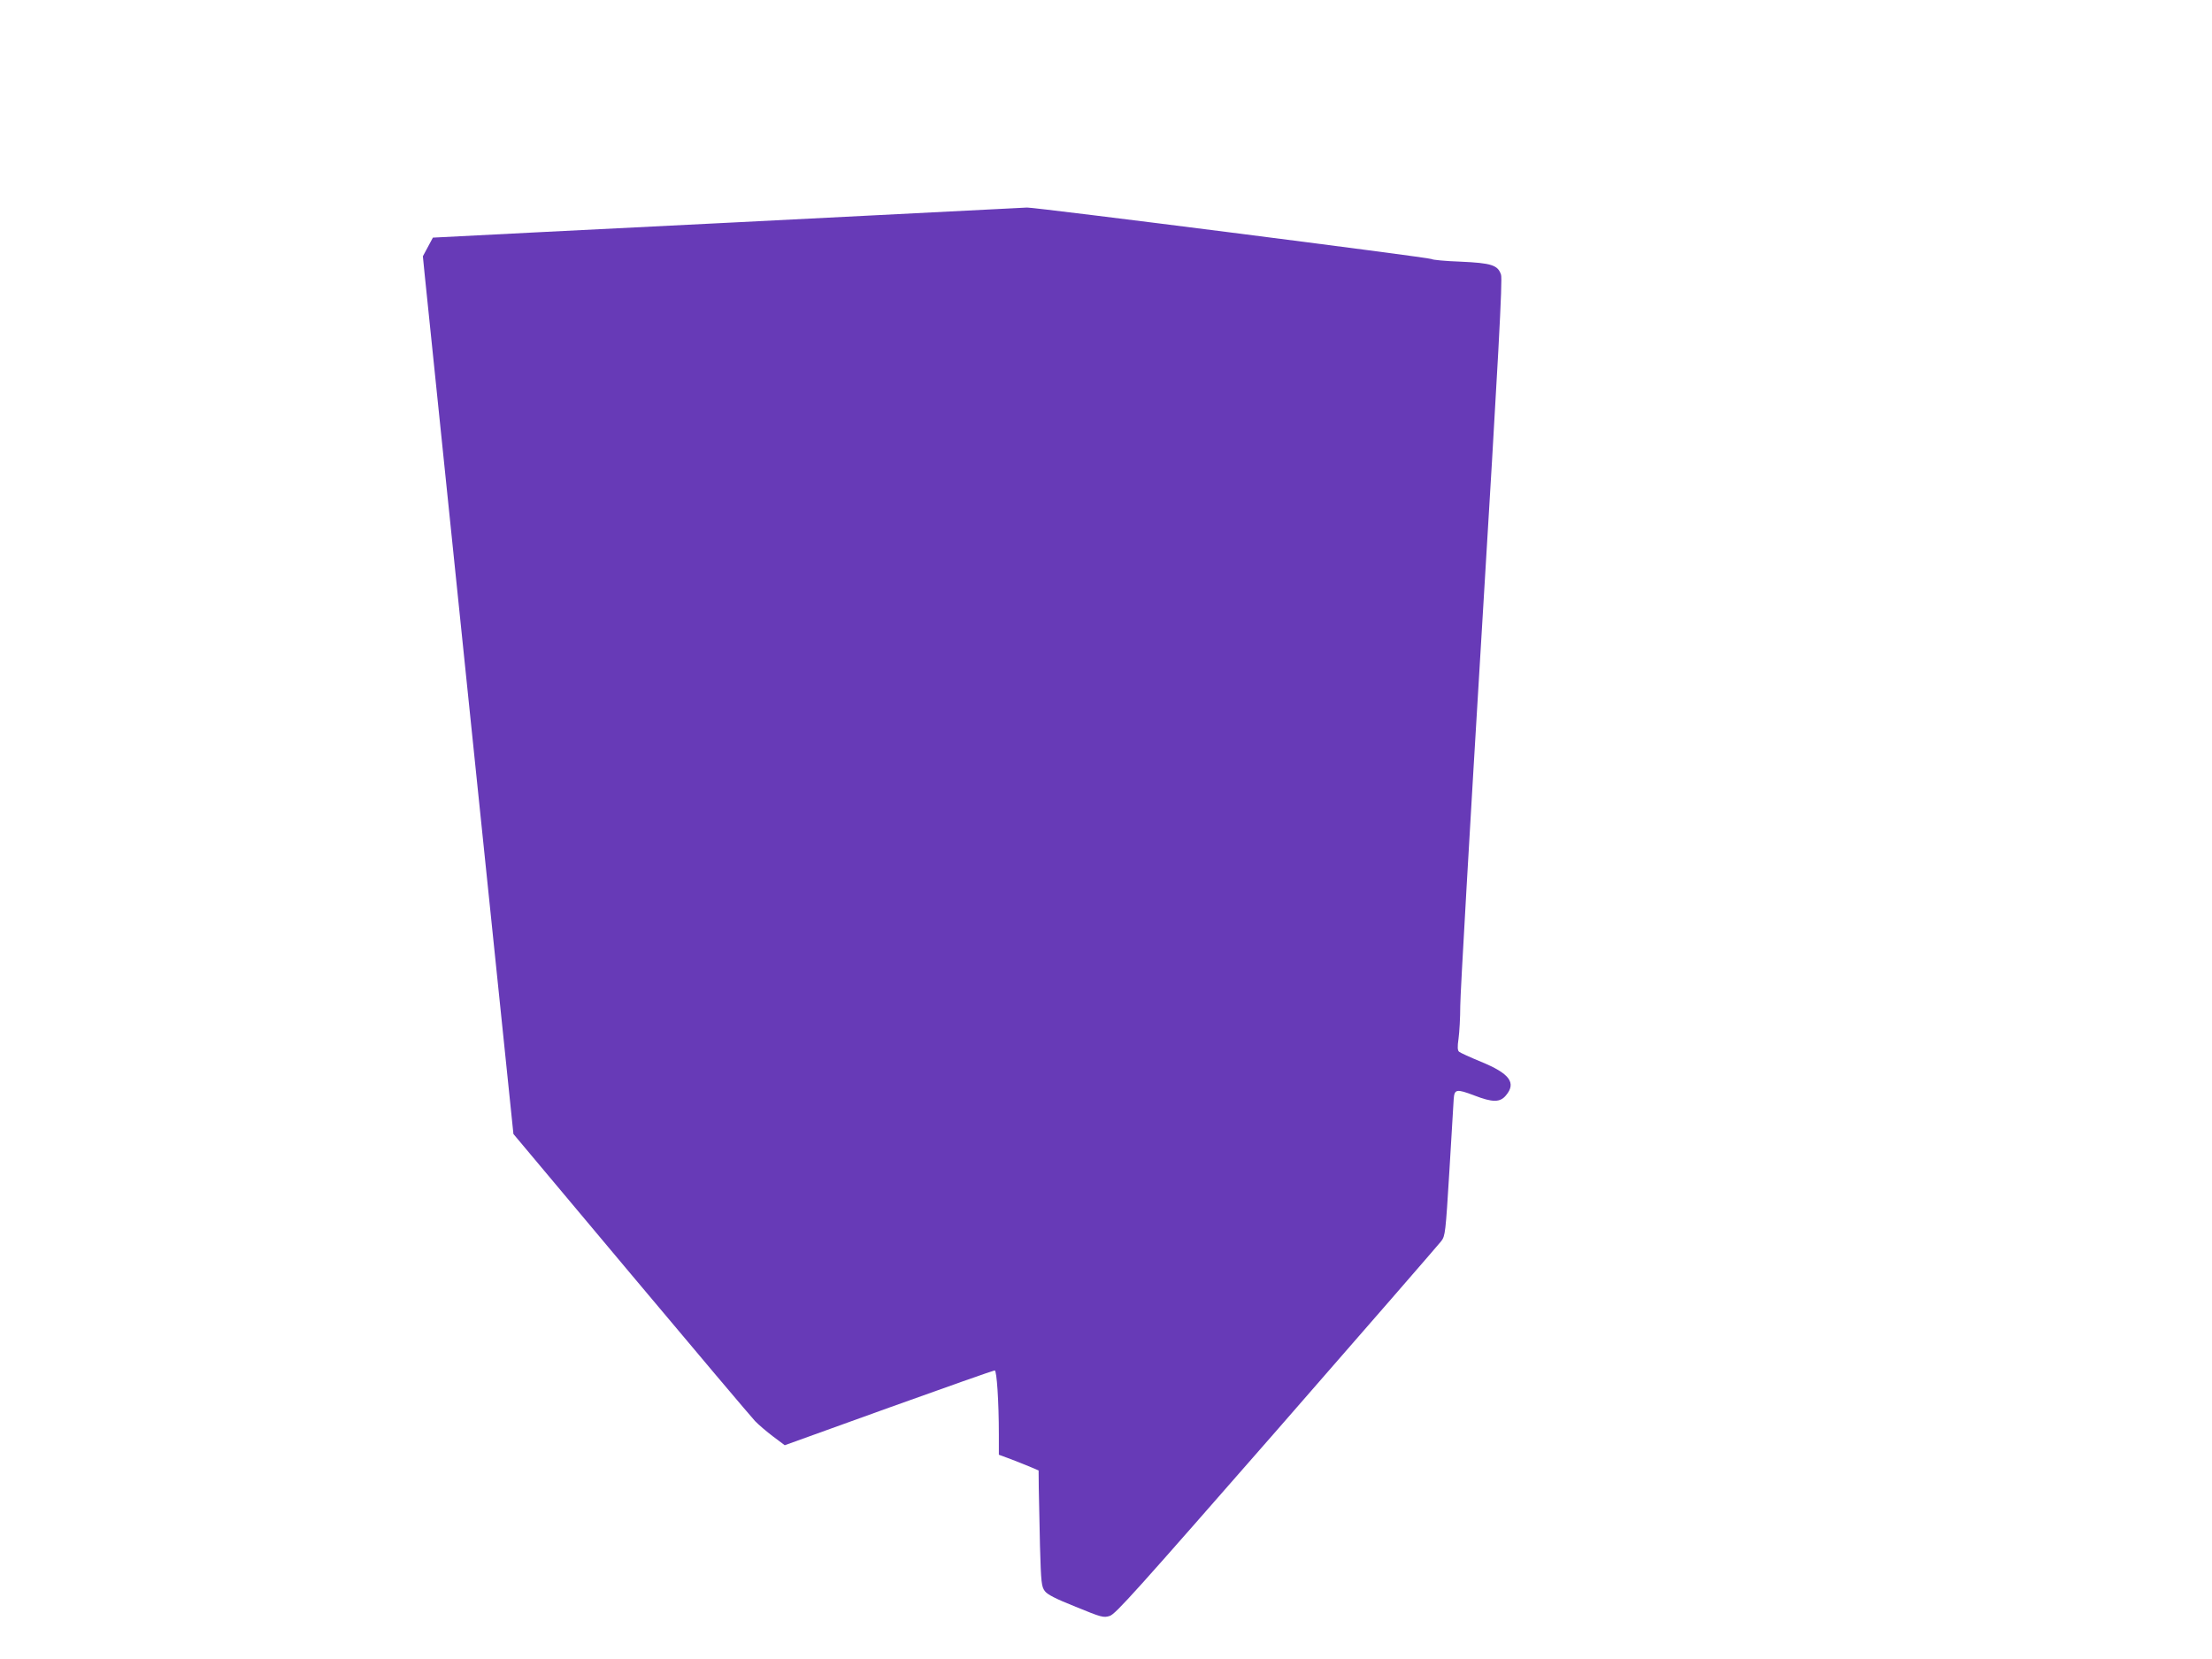
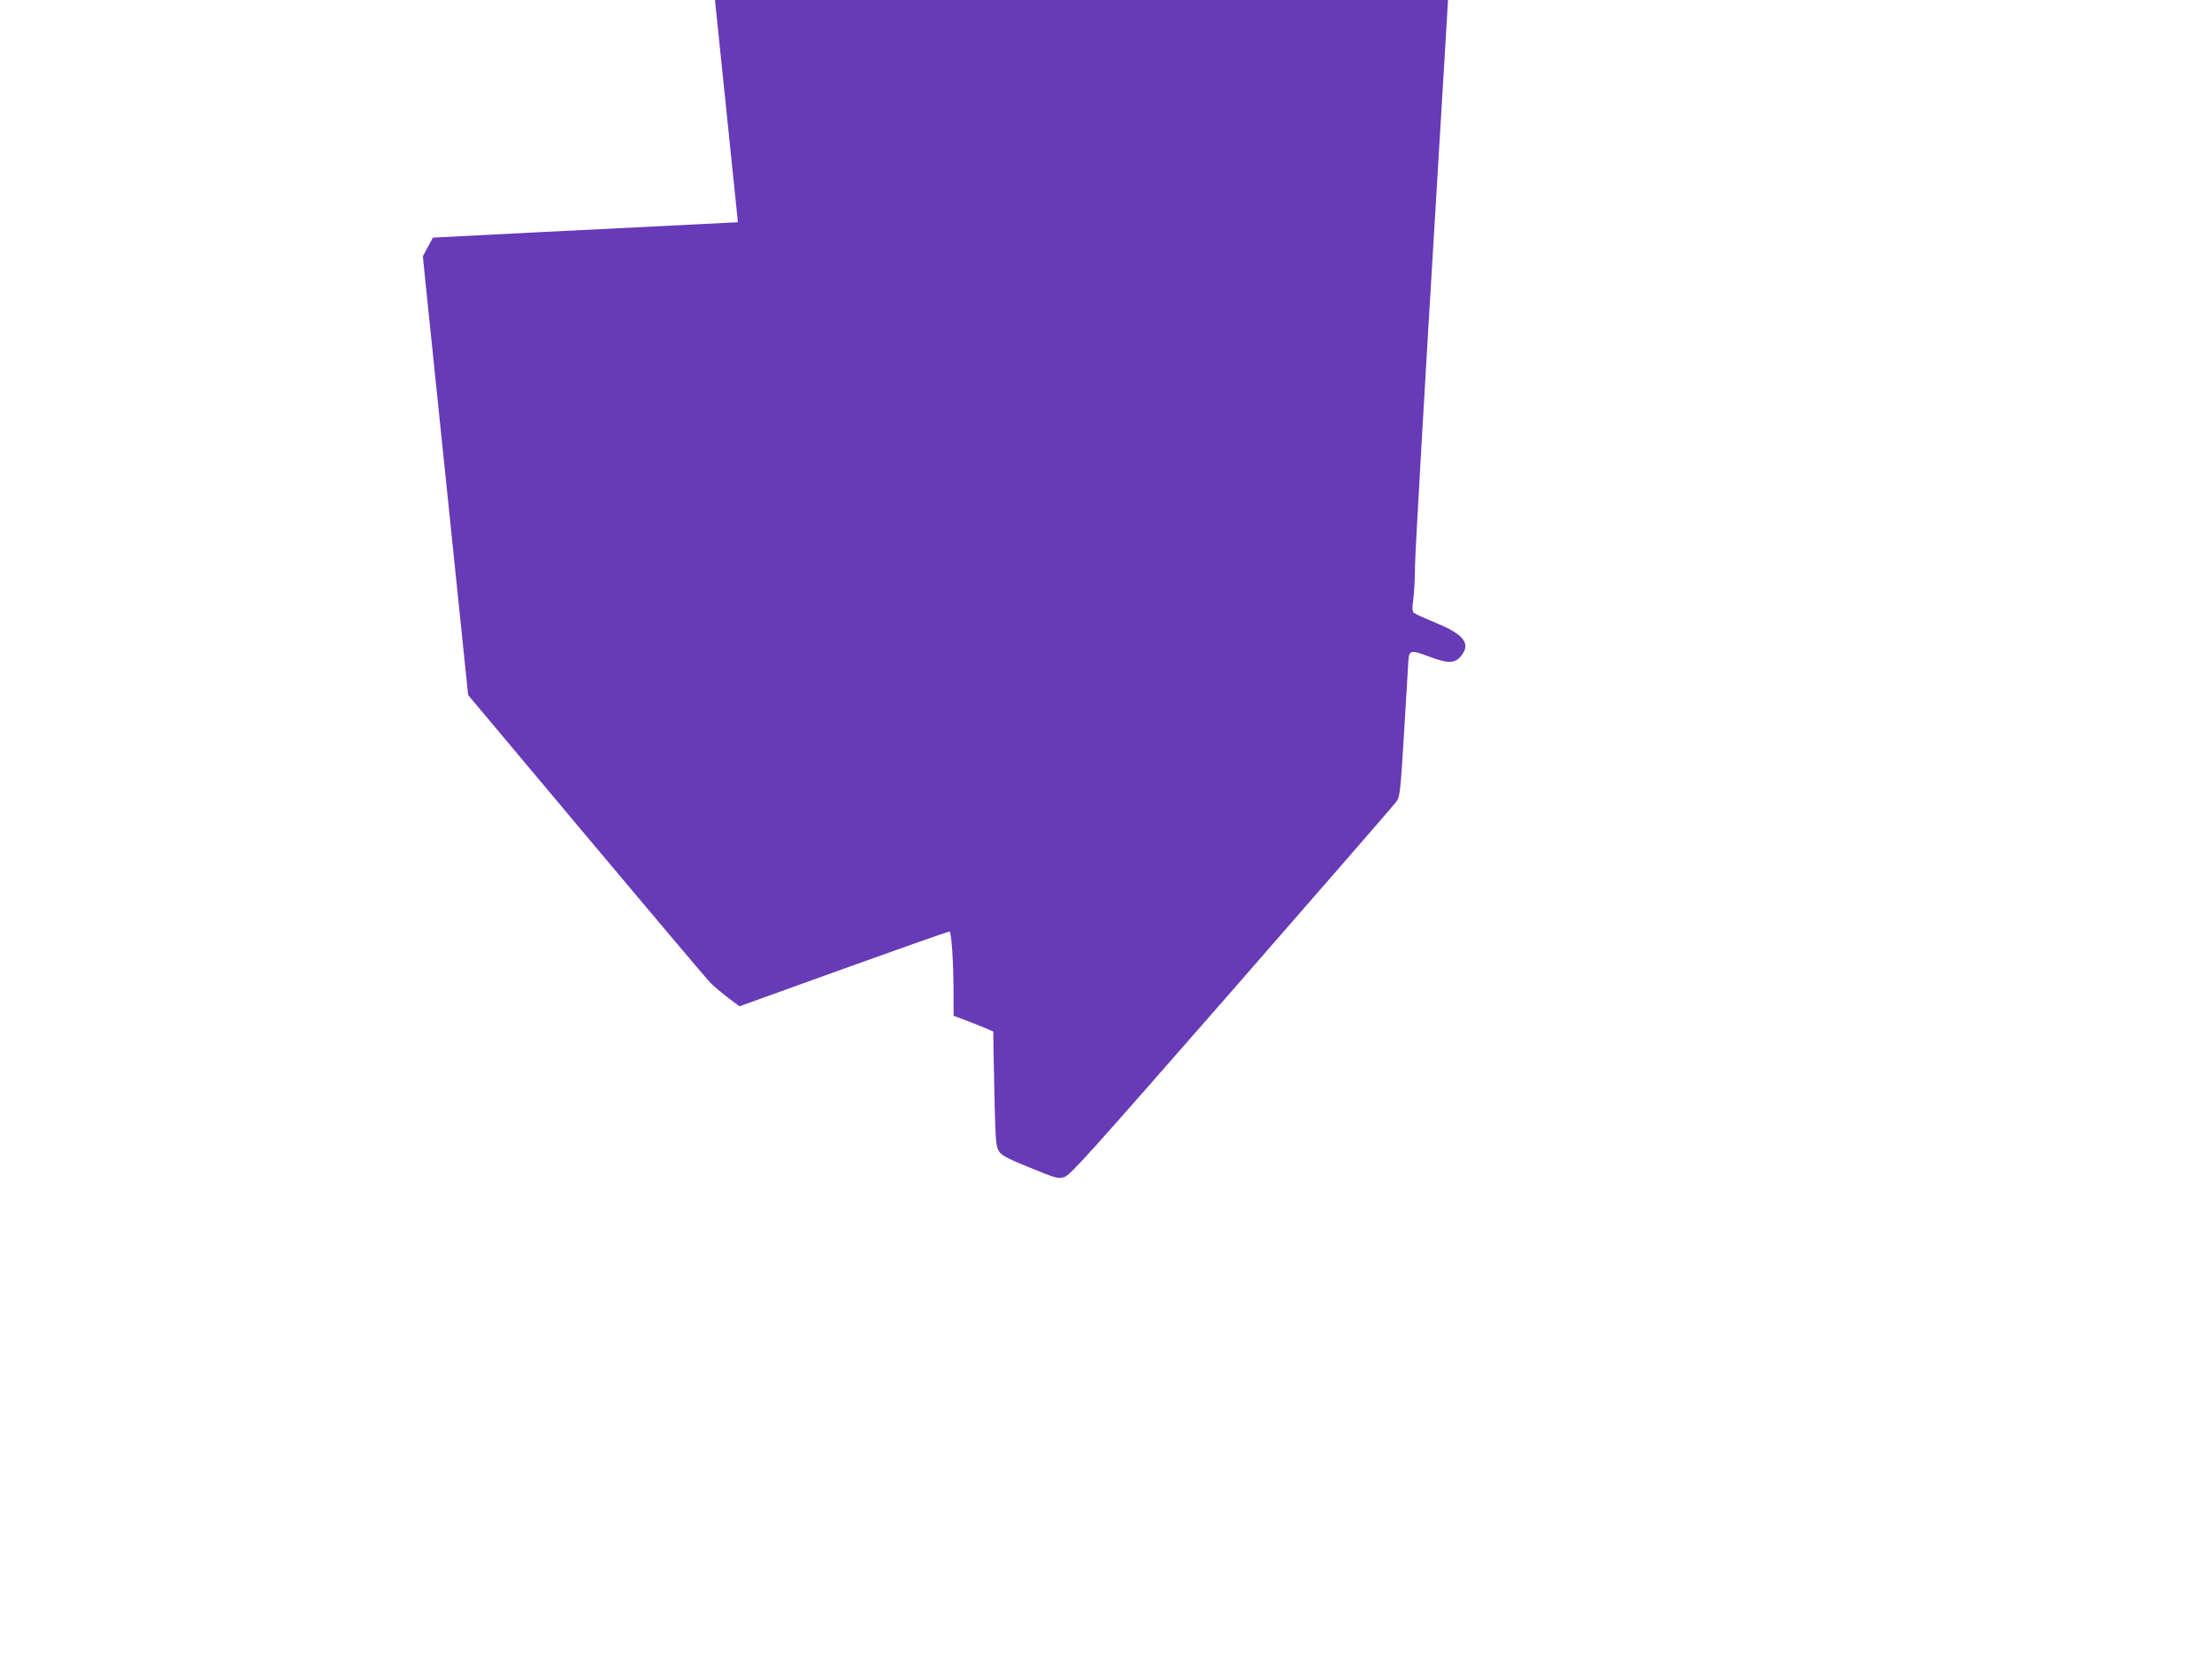
<svg xmlns="http://www.w3.org/2000/svg" version="1.0" width="1280pt" height="960pt" viewBox="0 0 1280 960" preserveAspectRatio="xMidYMid meet">
  <g transform="translate(0,960) scale(0.1,-0.1)" fill="#673ab7" stroke="none">
-     <path d="M4270 8314 c-905 -45 -1672 -84 -1705 -86 l-60 -3 -29 -54 -29 -54 11 -111 c6 -61 124 -1204 262 -2540 l251 -2428 681 -812 c374 -446 697 -828 717 -849 20 -21 67 -61 104 -89 l68 -51 602 217 c331 119 607 216 613 216 12 0 24 -181 24 -372 l0 -116 73 -27 c39 -15 91 -36 115 -46 l42 -18 1 -103 c1 -57 4 -207 7 -335 6 -214 9 -234 28 -260 15 -20 61 -44 179 -91 149 -61 160 -64 196 -53 34 10 149 139 967 1074 511 585 939 1078 952 1095 23 31 25 46 47 405 12 204 23 392 25 417 4 58 16 60 119 21 106 -41 149 -41 183 0 62 73 22 127 -144 195 -63 26 -120 52 -127 58 -9 8 -10 28 -3 76 5 36 10 121 10 190 0 69 56 1041 124 2160 98 1612 121 2042 112 2070 -18 56 -55 68 -236 76 -85 3 -160 10 -166 15 -11 9 -2296 300 -2341 298 -15 -1 -768 -39 -1673 -85z" />
+     <path d="M4270 8314 c-905 -45 -1672 -84 -1705 -86 l-60 -3 -29 -54 -29 -54 11 -111 l251 -2428 681 -812 c374 -446 697 -828 717 -849 20 -21 67 -61 104 -89 l68 -51 602 217 c331 119 607 216 613 216 12 0 24 -181 24 -372 l0 -116 73 -27 c39 -15 91 -36 115 -46 l42 -18 1 -103 c1 -57 4 -207 7 -335 6 -214 9 -234 28 -260 15 -20 61 -44 179 -91 149 -61 160 -64 196 -53 34 10 149 139 967 1074 511 585 939 1078 952 1095 23 31 25 46 47 405 12 204 23 392 25 417 4 58 16 60 119 21 106 -41 149 -41 183 0 62 73 22 127 -144 195 -63 26 -120 52 -127 58 -9 8 -10 28 -3 76 5 36 10 121 10 190 0 69 56 1041 124 2160 98 1612 121 2042 112 2070 -18 56 -55 68 -236 76 -85 3 -160 10 -166 15 -11 9 -2296 300 -2341 298 -15 -1 -768 -39 -1673 -85z" />
  </g>
</svg>